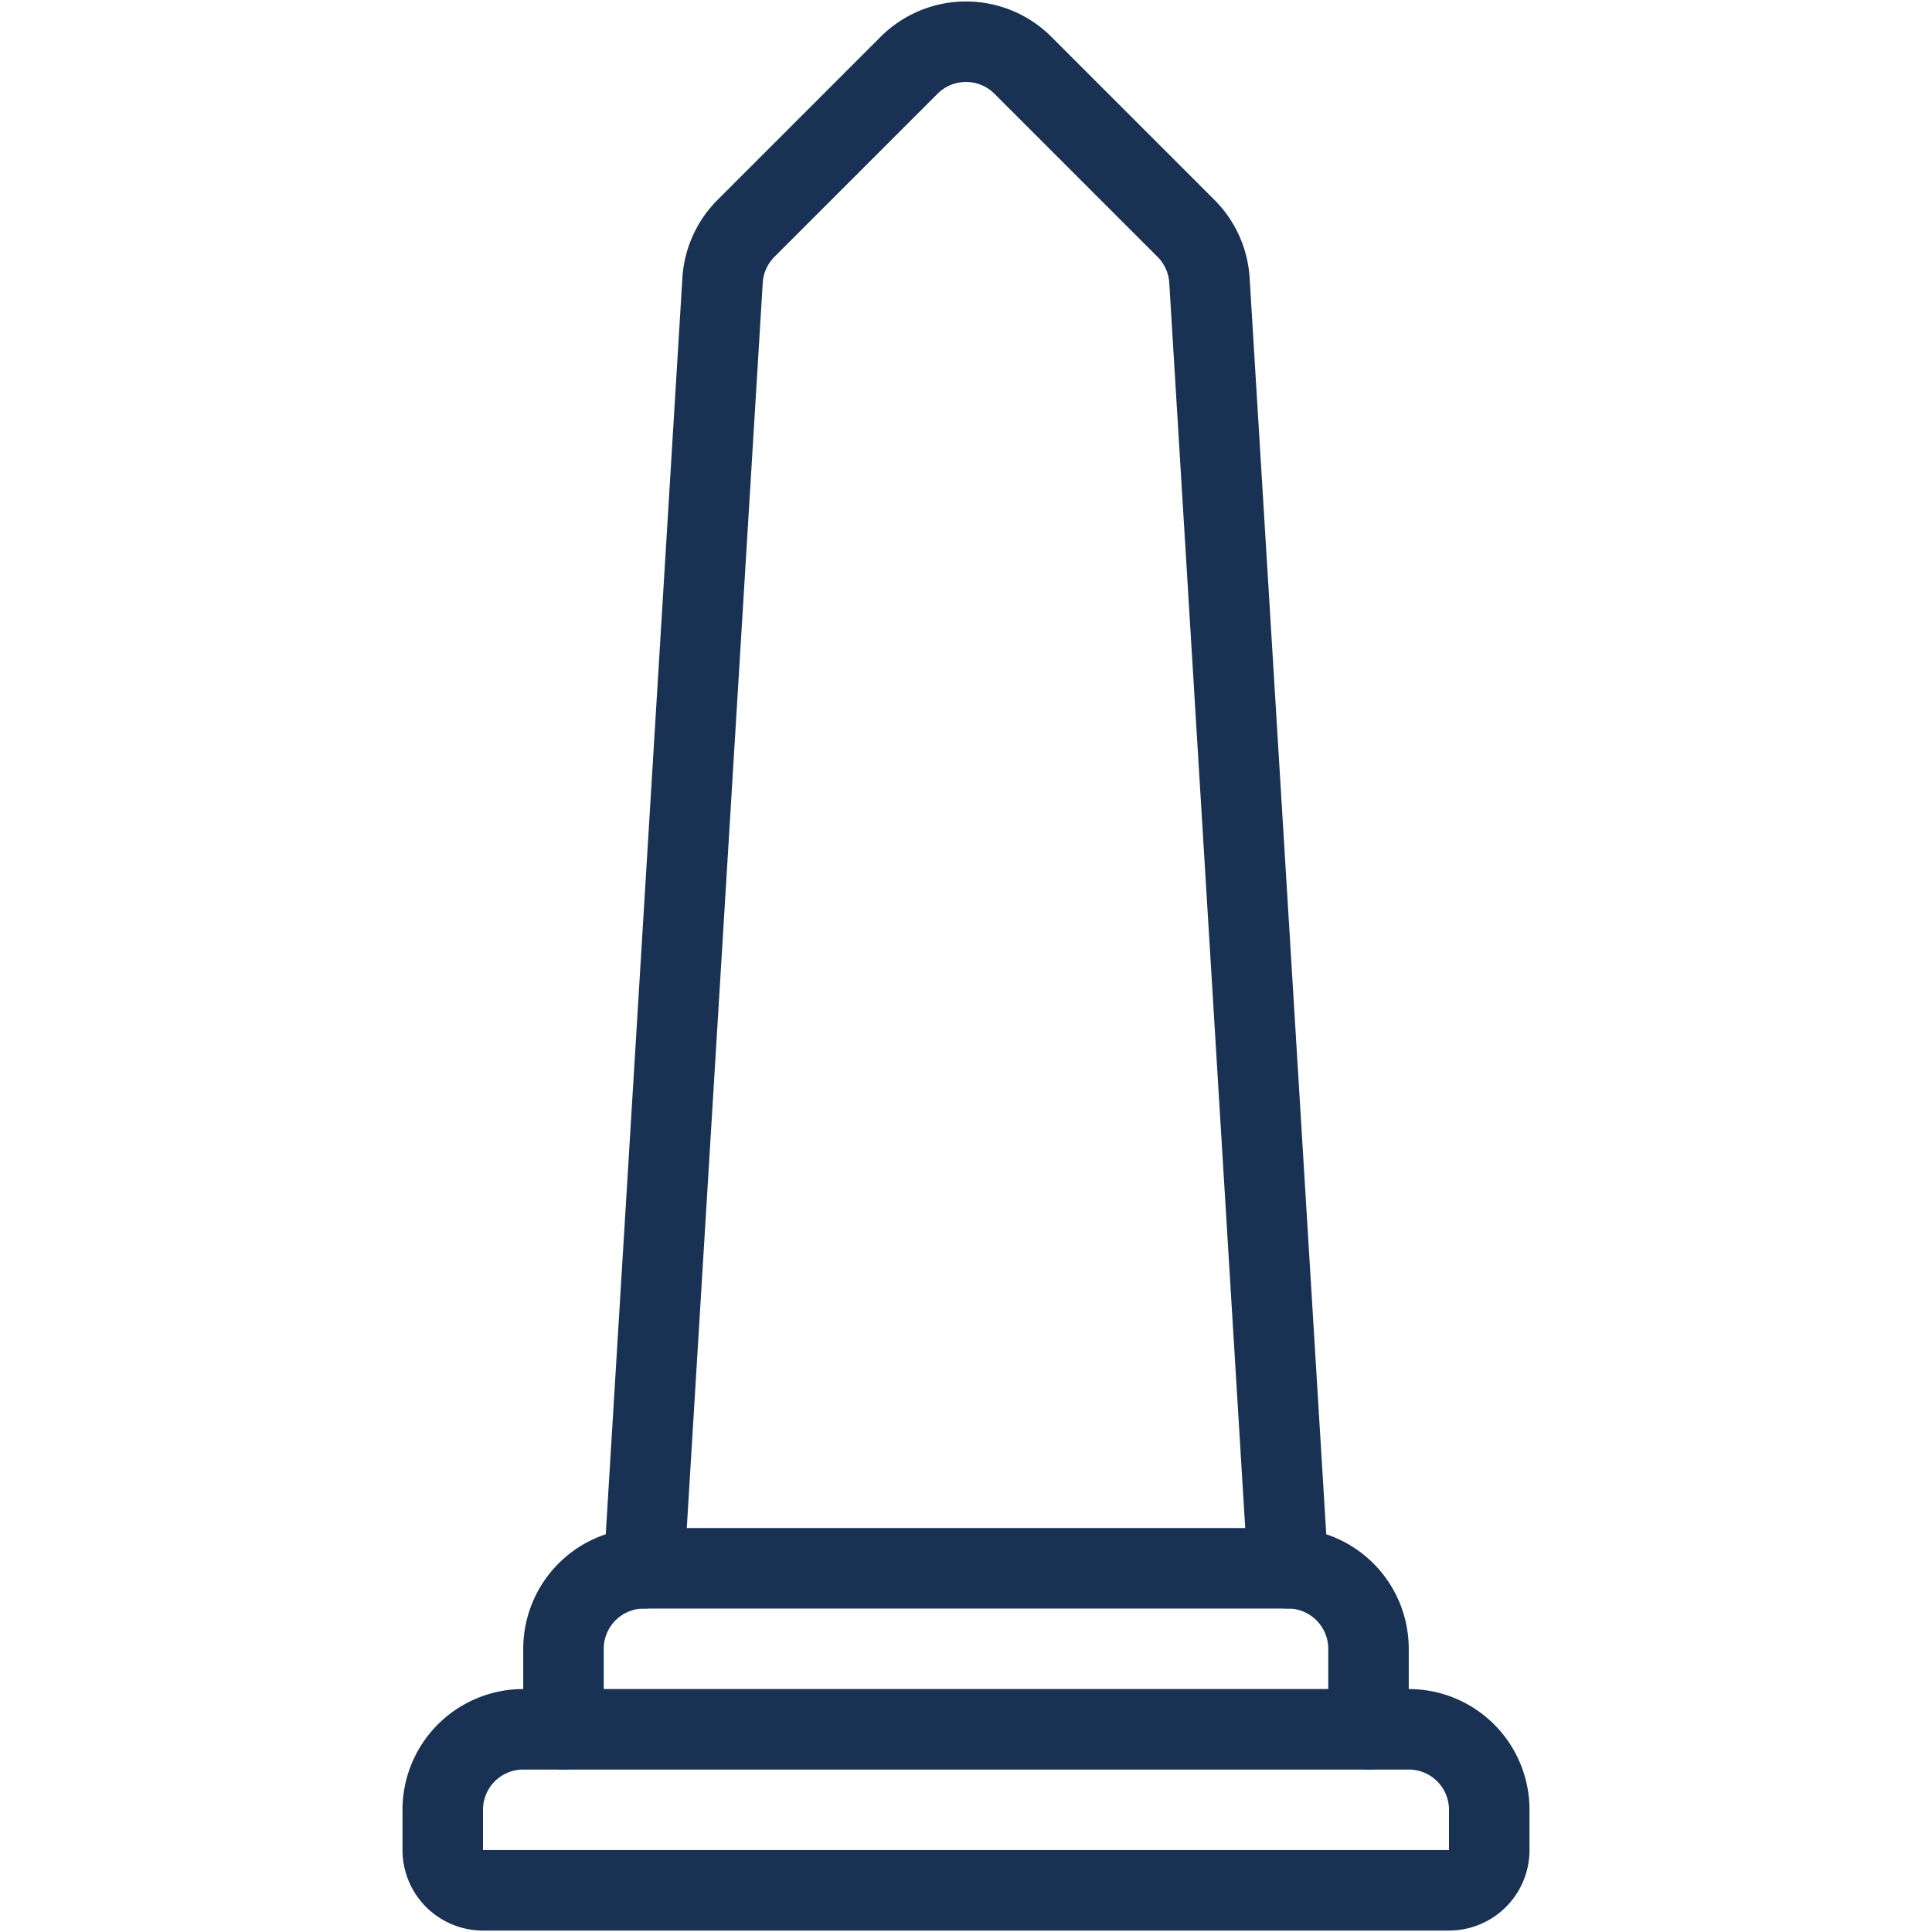
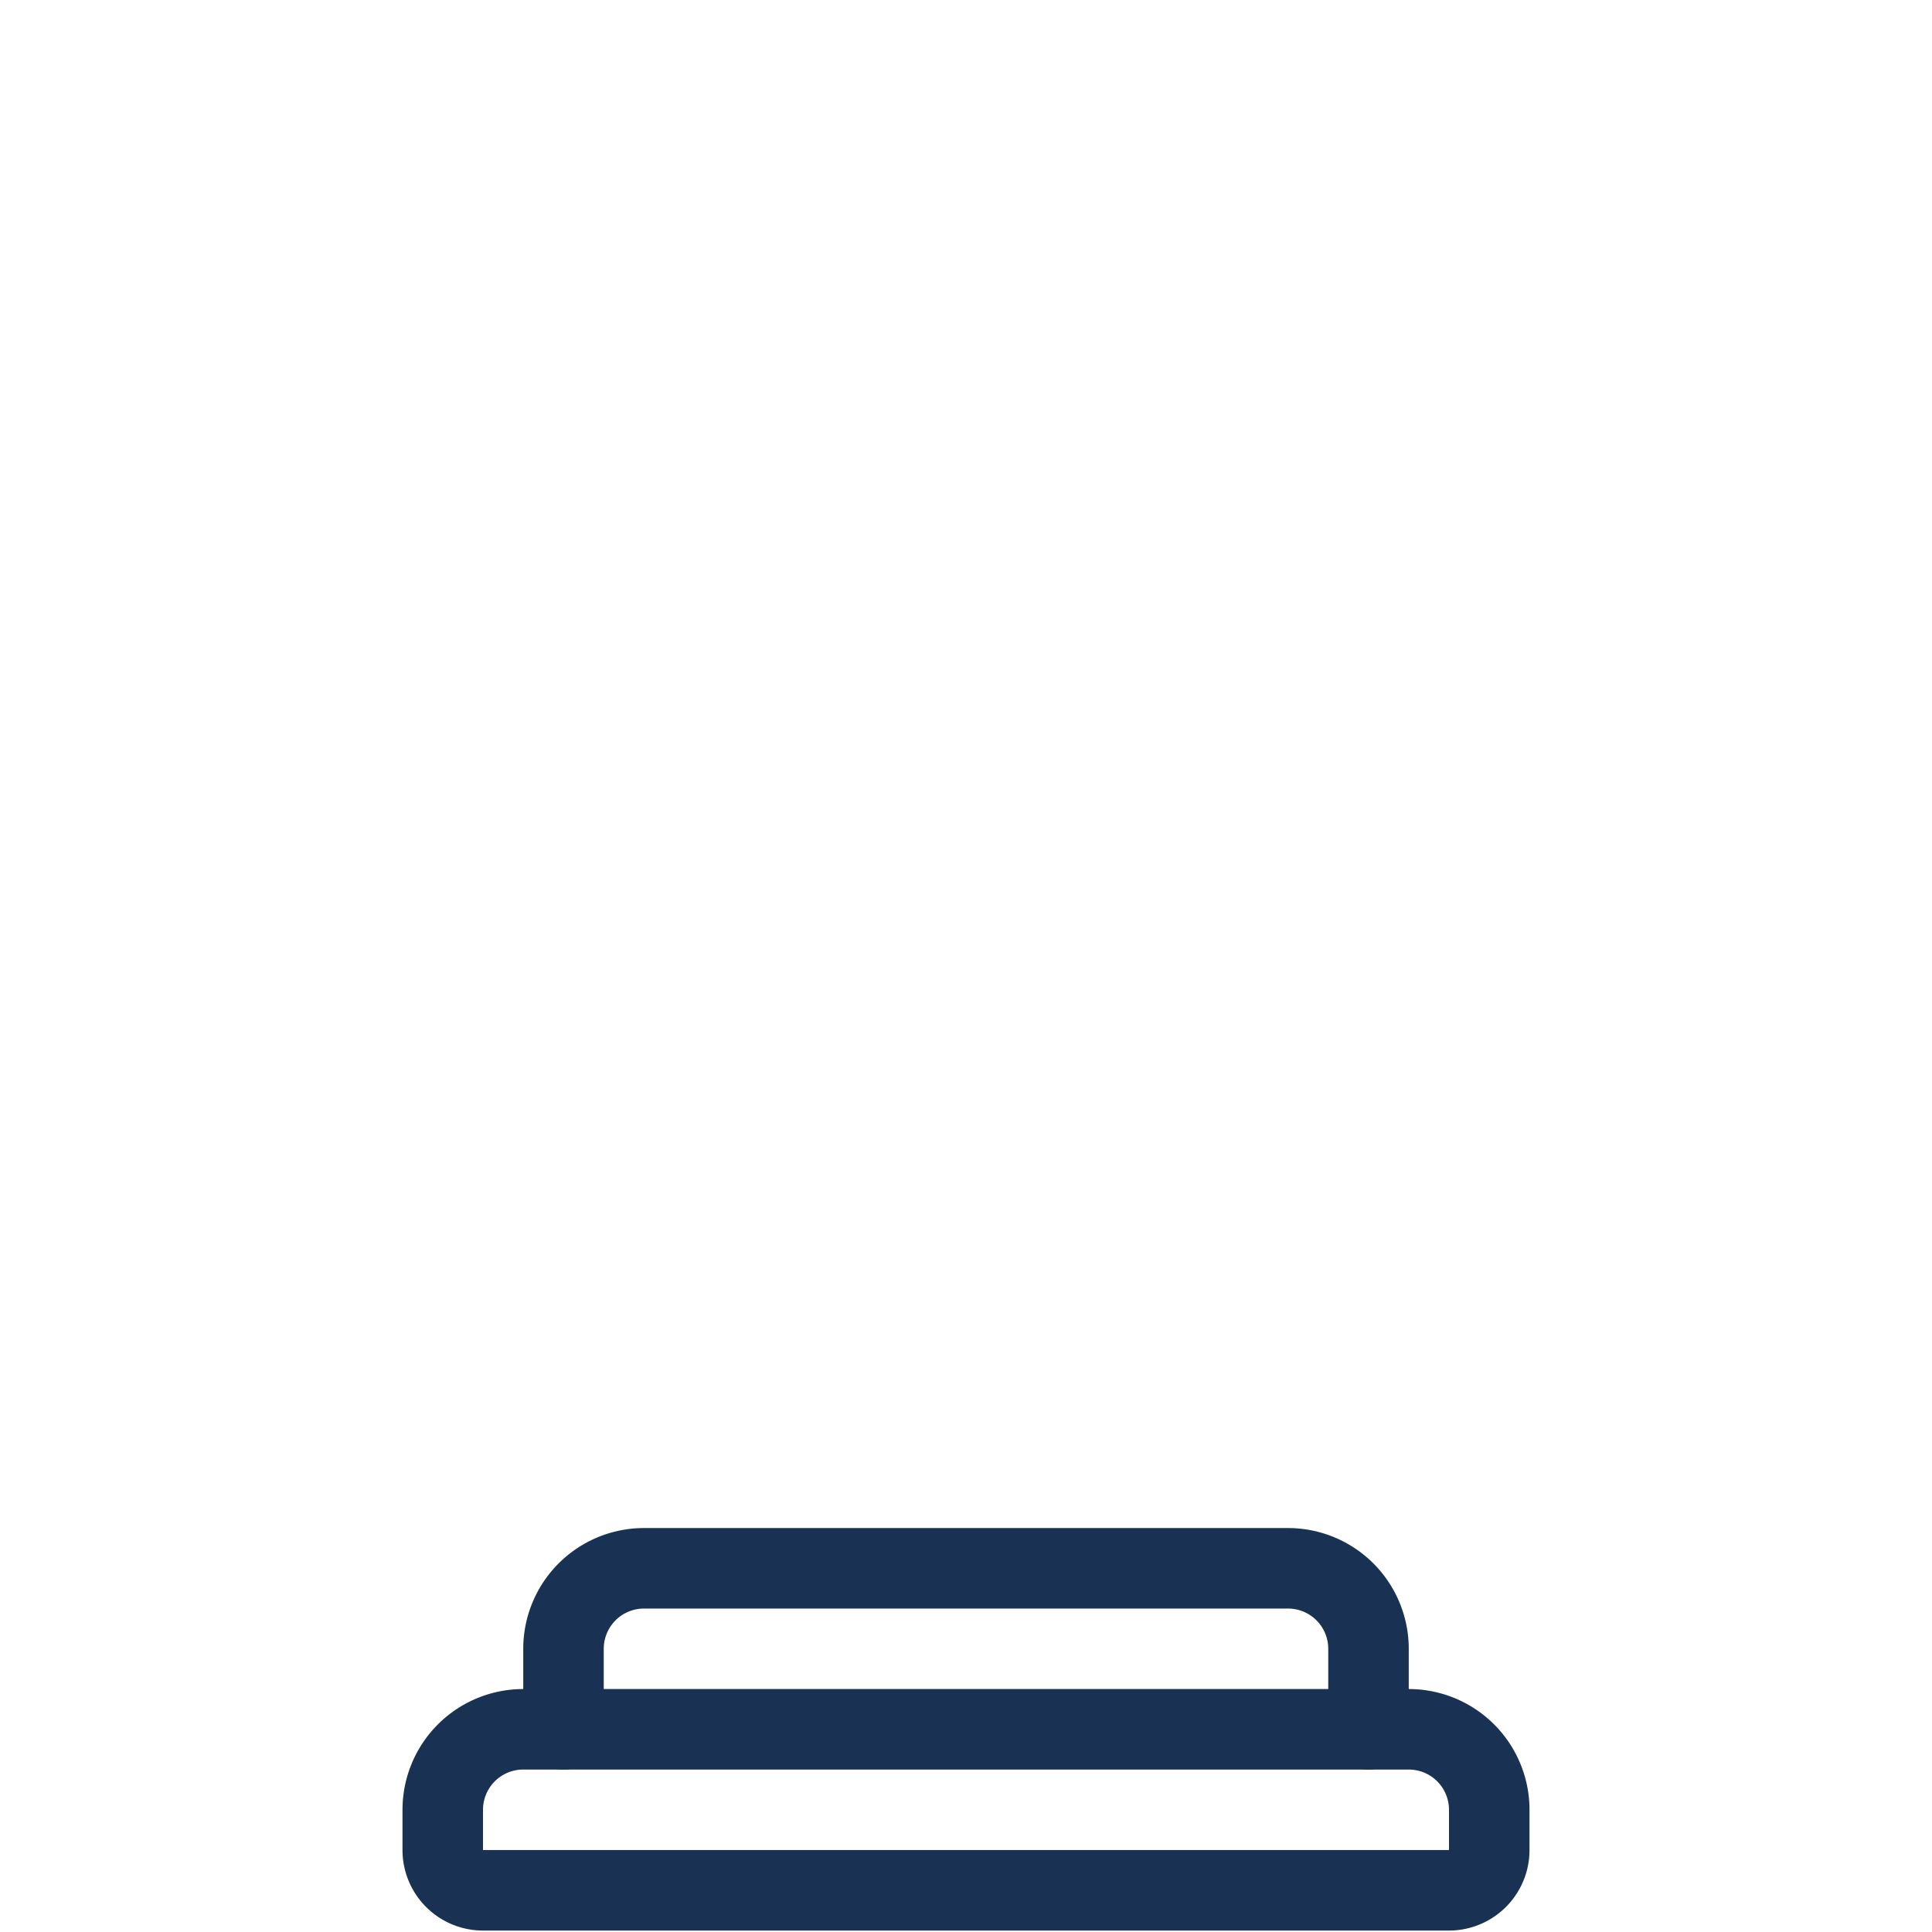
<svg xmlns="http://www.w3.org/2000/svg" viewBox="0 0 24 24" id="Landmarks-Monument--Streamline-Ultimate.svg" height="24" width="24">
  <desc>Landmarks Monument Streamline Icon: https://streamlinehq.com</desc>
  <path d="M6.5 21.482h11a1 1 0 0 1 1 1v0.5a0.5 0.5 0 0 1 -0.5 0.5H6a0.5 0.5 0 0 1 -0.5 -0.5v-0.5a1 1 0 0 1 1 -1Z" fill="none" stroke="#193153" stroke-linecap="round" stroke-linejoin="round" stroke-width="1" />
  <path d="M17 21.482v-1a1 1 0 0 0 -1 -1H8a1 1 0 0 0 -1 1v1" fill="none" stroke="#193153" stroke-linecap="round" stroke-linejoin="round" stroke-width="1" />
-   <path d="m8 19.482 0.976 -16a1 1 0 0 1 0.291 -0.645L11.293 0.811a1 1 0 0 1 1.414 0l2.026 2.026a1 1 0 0 1 0.291 0.645l0.976 16" fill="none" stroke="#193153" stroke-linecap="round" stroke-linejoin="round" stroke-width="1" />
</svg>